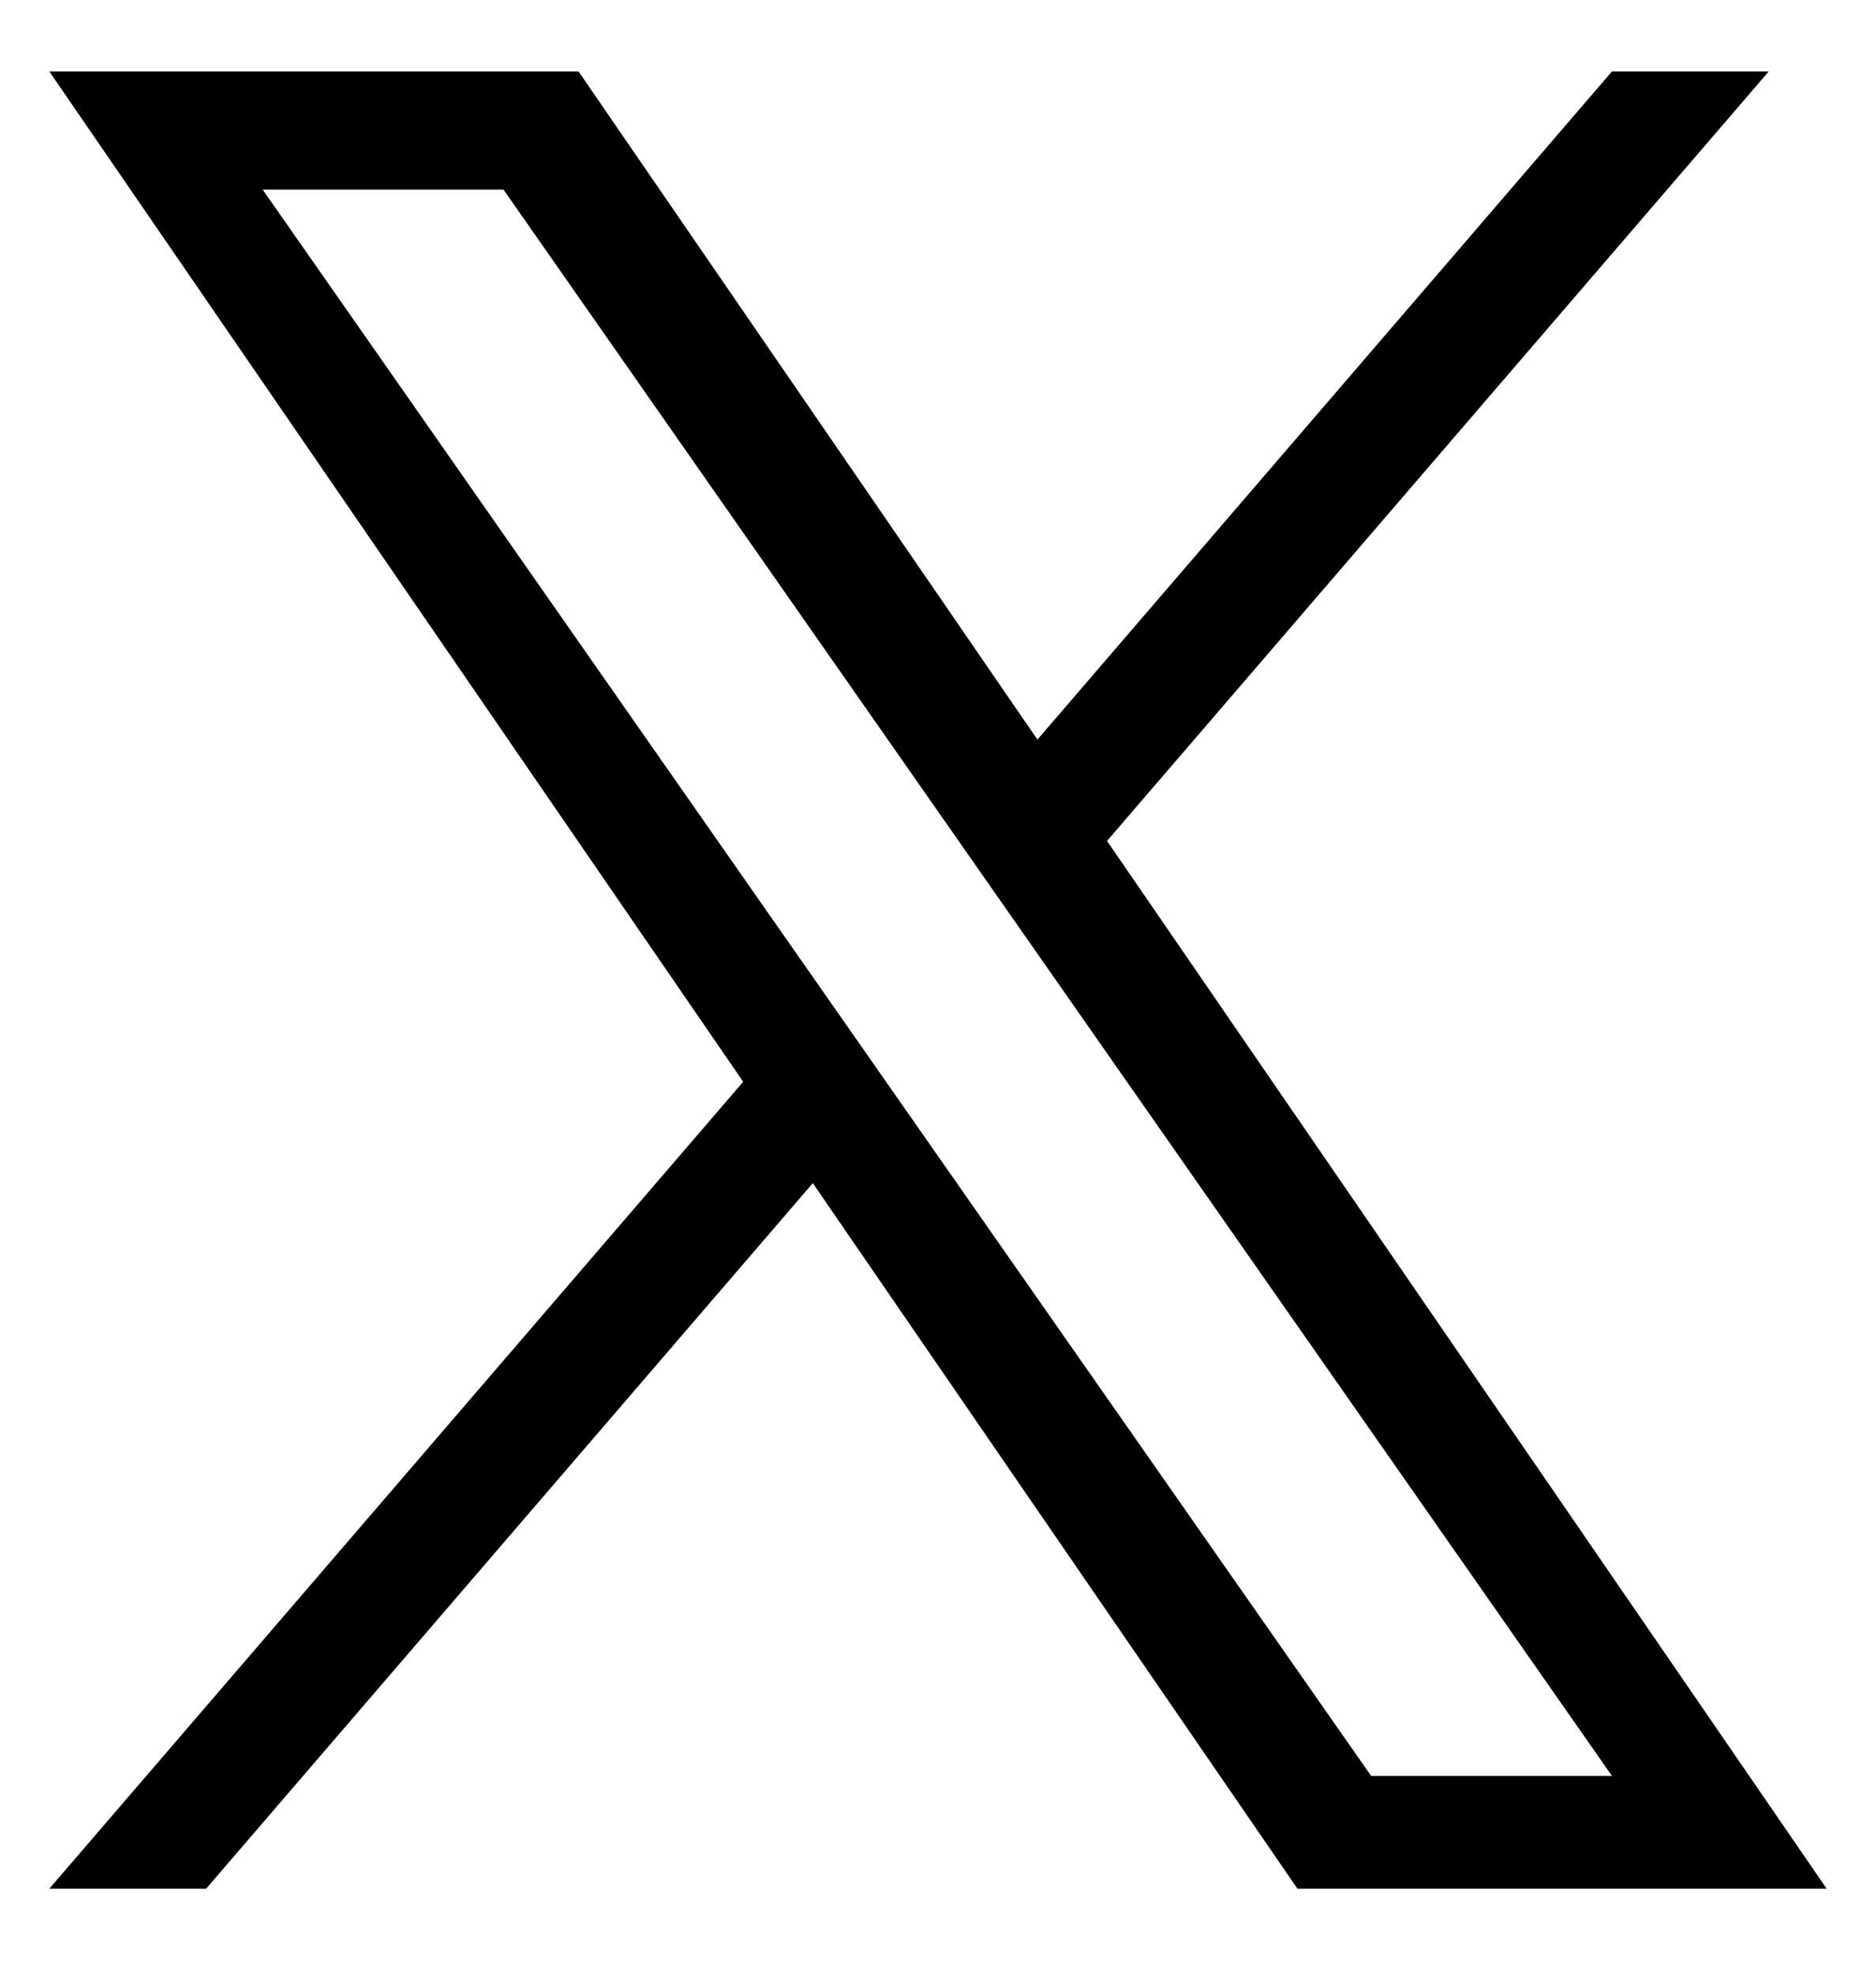
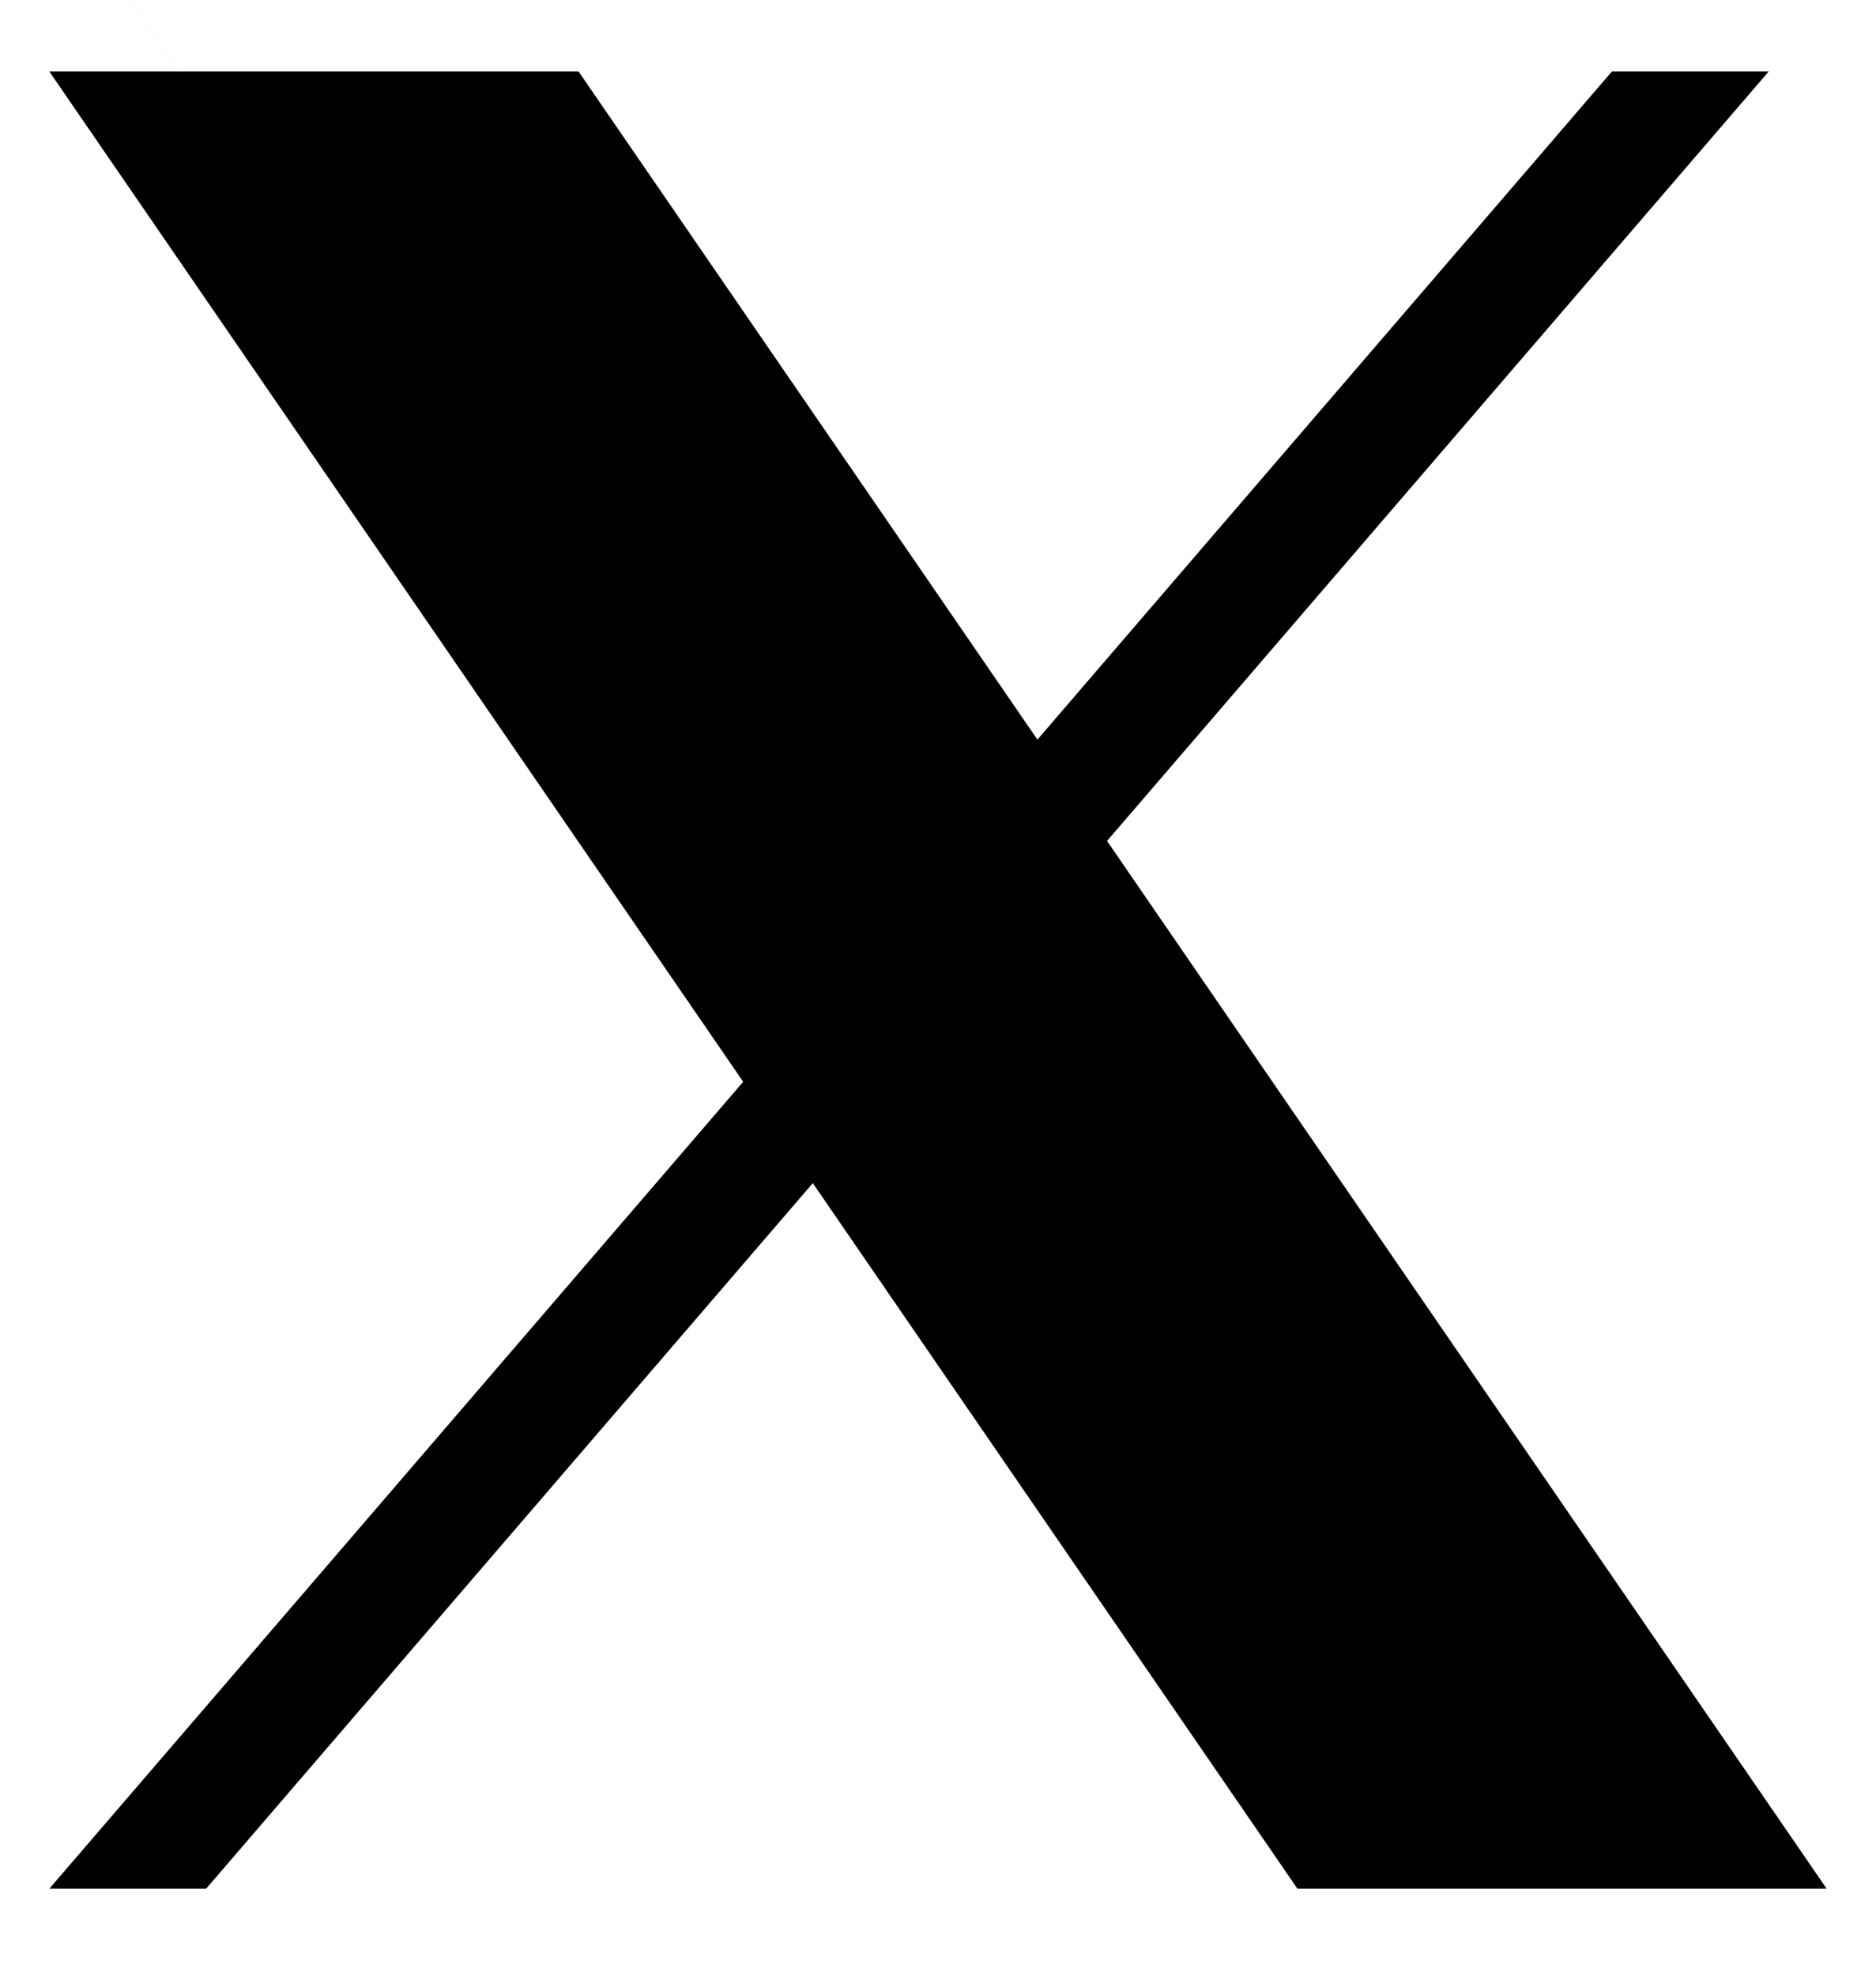
<svg xmlns="http://www.w3.org/2000/svg" fill="none" height="20" viewBox="0 0 19 20" width="19">
-   <path d="m11.212 8.513 6.701-7.789h-1.588l-5.818 6.763-4.647-6.763h-5.36l7.027 10.227-7.027 8.168h1.588l6.144-7.142 4.908 7.142h5.36l-7.288-10.606zm-2.175 2.528-.712-1.018-5.665-8.104h2.439l4.572 6.54.712 1.018 5.943 8.501h-2.439l-4.85-6.937z" fill="#000" />
+   <path d="m11.212 8.513 6.701-7.789h-1.588l-5.818 6.763-4.647-6.763h-5.36l7.027 10.227-7.027 8.168h1.588l6.144-7.142 4.908 7.142h5.36l-7.288-10.606zm-2.175 2.528-.712-1.018-5.665-8.104h2.439h-2.439l-4.85-6.937z" fill="#000" />
</svg>